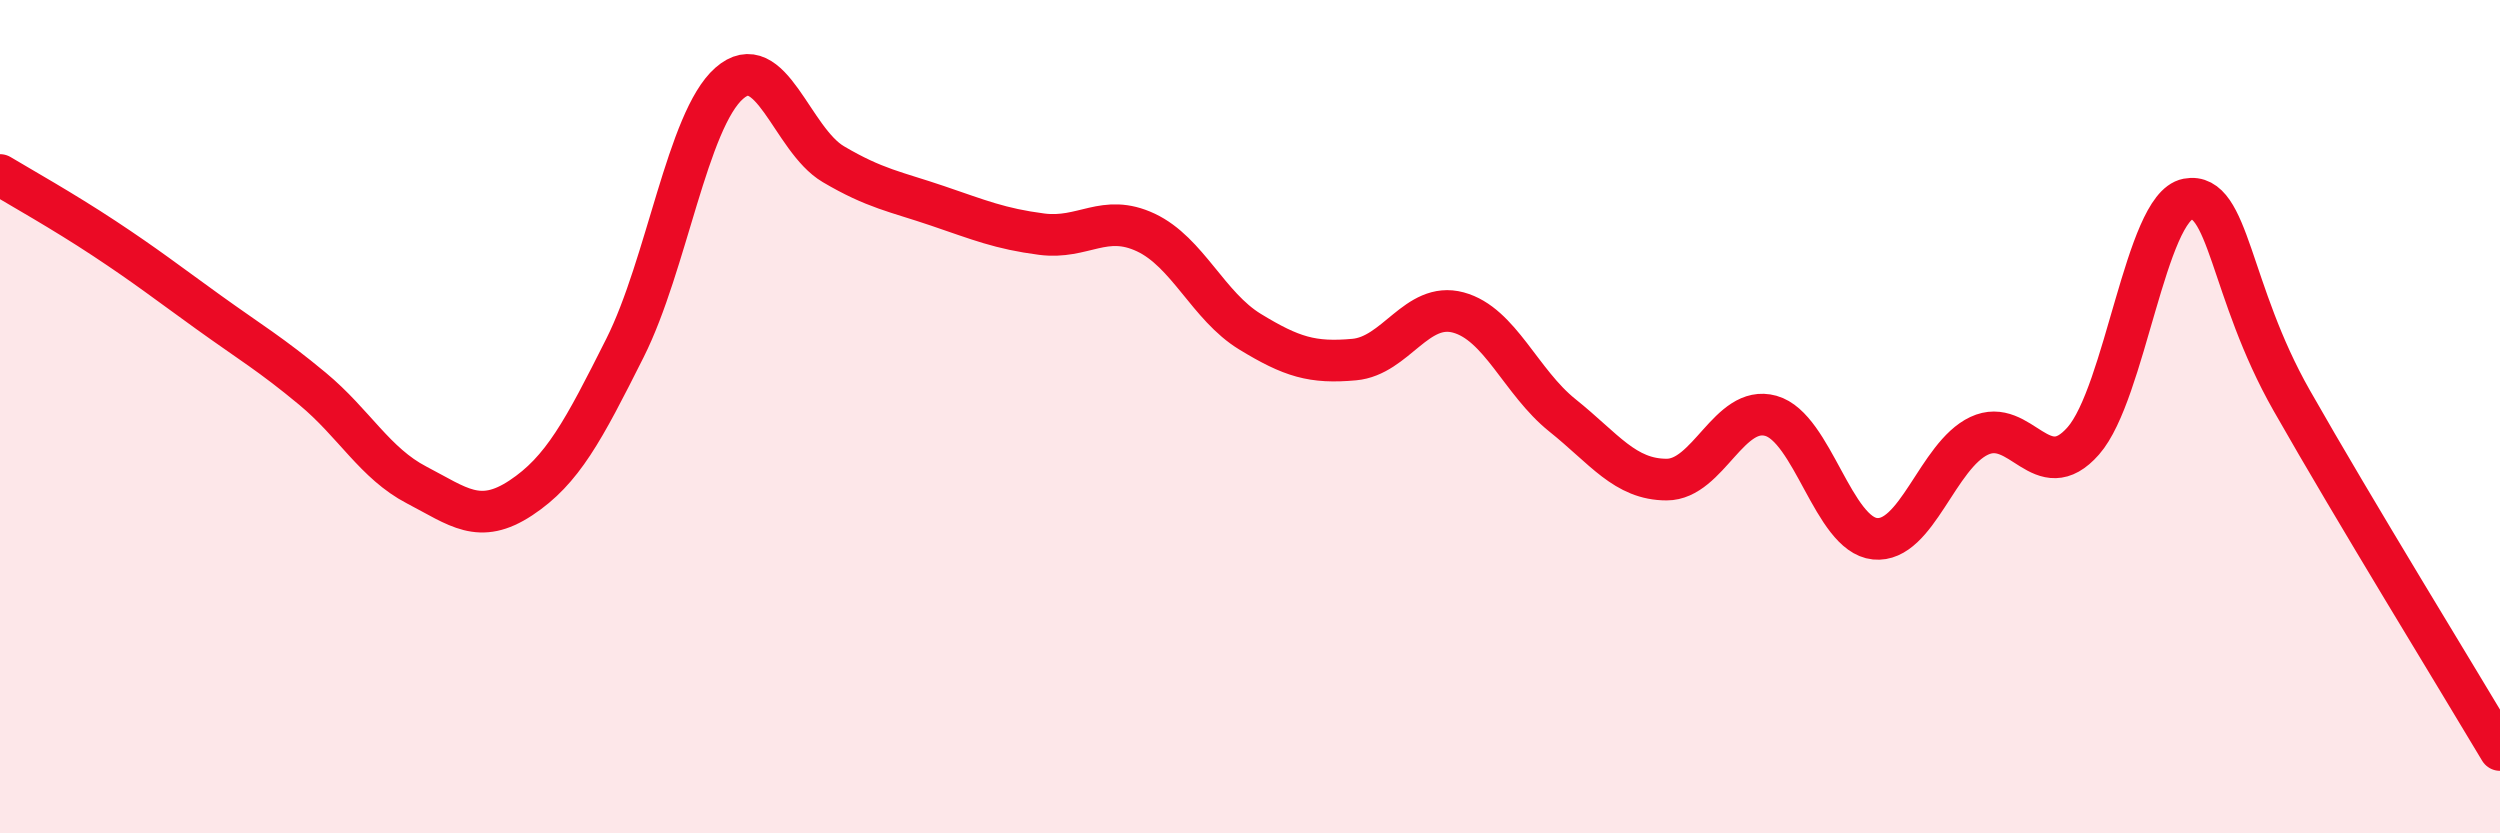
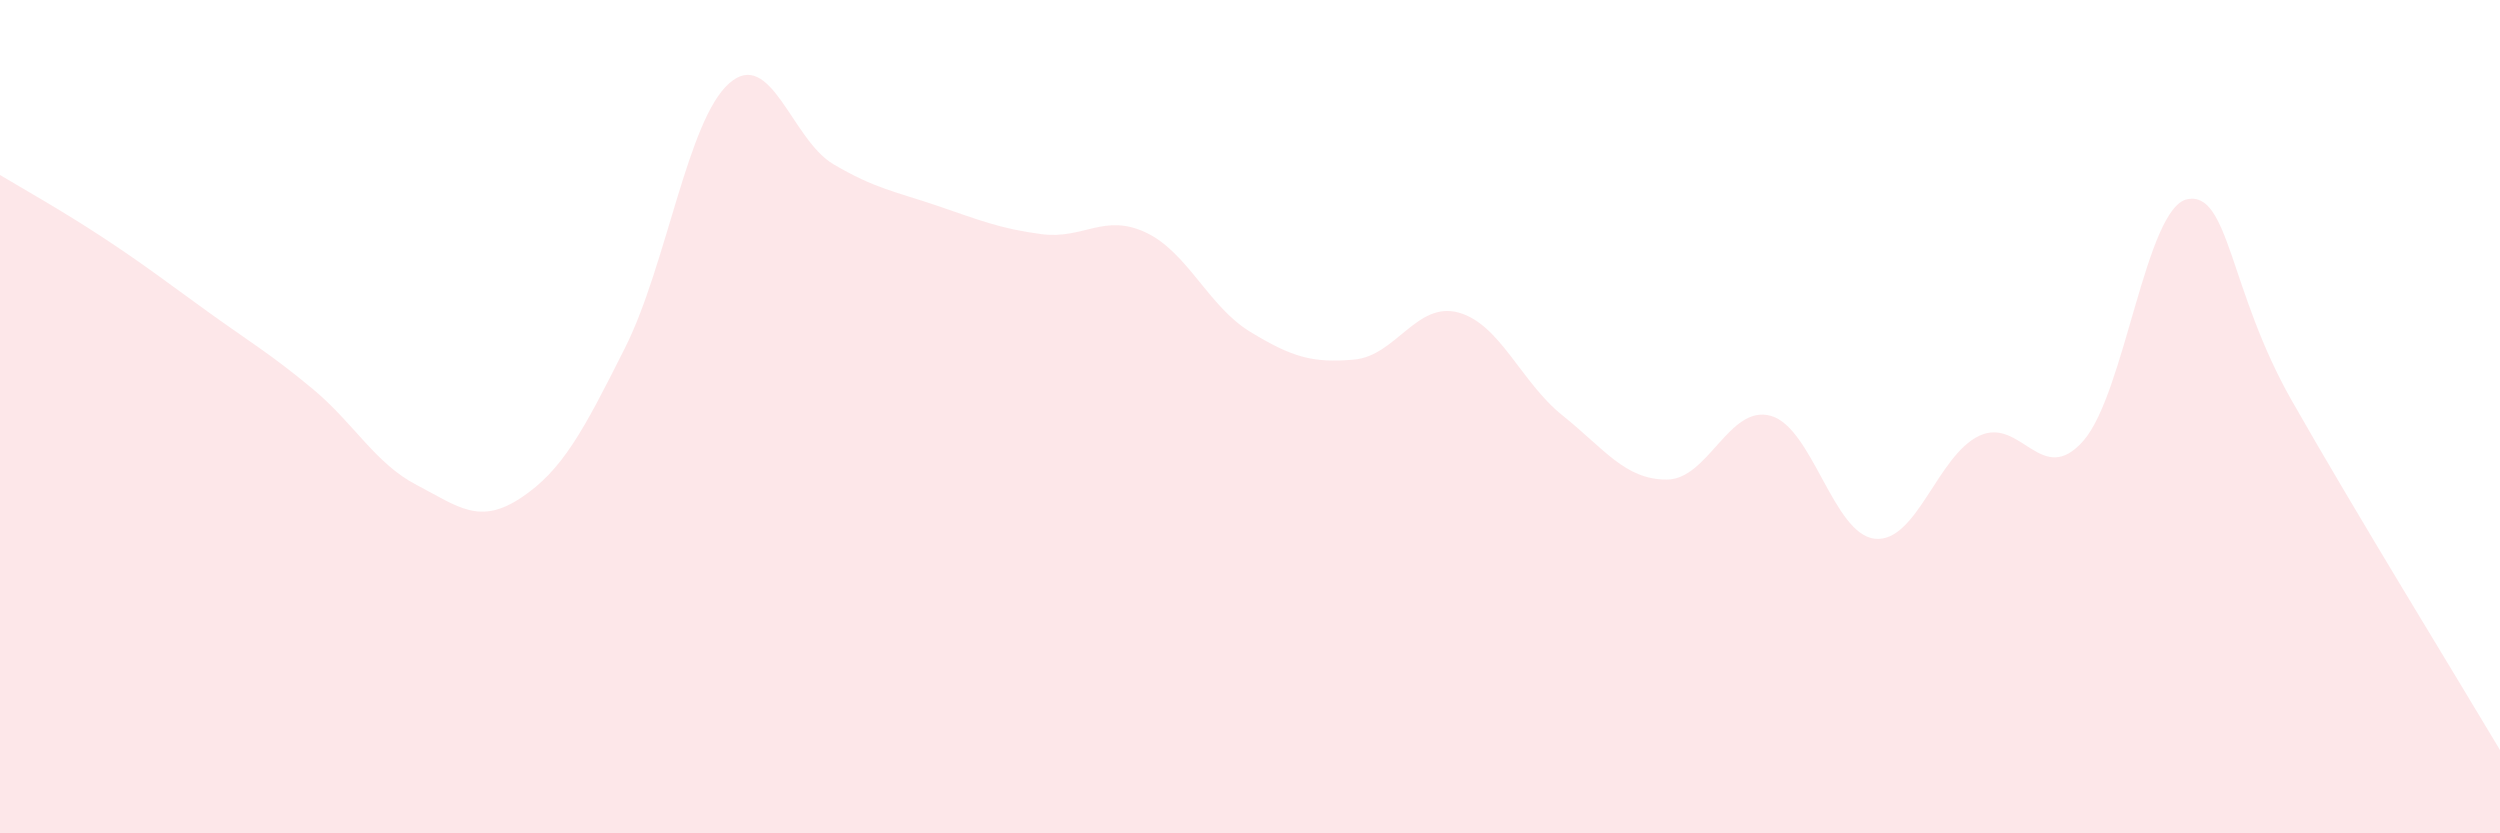
<svg xmlns="http://www.w3.org/2000/svg" width="60" height="20" viewBox="0 0 60 20">
  <path d="M 0,4.2 C 0.5,4.5 1.5,5.06 2.5,5.72 C 3.5,6.38 4,6.77 5,7.49 C 6,8.21 6.5,8.5 7.5,9.33 C 8.5,10.16 9,11.12 10,11.64 C 11,12.16 11.5,12.61 12.5,11.95 C 13.5,11.29 14,10.34 15,8.35 C 16,6.36 16.5,2.88 17.5,2 C 18.5,1.12 19,3.35 20,3.94 C 21,4.53 21.5,4.6 22.5,4.94 C 23.5,5.28 24,5.49 25,5.62 C 26,5.75 26.5,5.11 27.5,5.58 C 28.5,6.05 29,7.35 30,7.96 C 31,8.57 31.5,8.72 32.5,8.63 C 33.5,8.54 34,7.23 35,7.5 C 36,7.77 36.5,9.17 37.5,9.97 C 38.5,10.77 39,11.51 40,11.51 C 41,11.51 41.5,9.7 42.5,9.98 C 43.5,10.26 44,12.83 45,12.93 C 46,13.03 46.5,10.93 47.5,10.46 C 48.5,9.99 49,11.72 50,10.58 C 51,9.44 51.5,4.97 52.5,4.78 C 53.5,4.59 53.5,6.97 55,9.61 C 56.5,12.25 59,16.32 60,18L60 20L0 20Z" fill="#EB0A25" opacity="0.1" stroke-linecap="round" stroke-linejoin="round" />
-   <path d="M 0,4.2 C 0.5,4.5 1.5,5.06 2.5,5.72 C 3.5,6.38 4,6.77 5,7.49 C 6,8.21 6.5,8.5 7.5,9.33 C 8.5,10.16 9,11.12 10,11.64 C 11,12.16 11.5,12.61 12.5,11.95 C 13.5,11.29 14,10.34 15,8.35 C 16,6.36 16.5,2.88 17.5,2 C 18.5,1.12 19,3.35 20,3.94 C 21,4.53 21.5,4.6 22.5,4.94 C 23.5,5.28 24,5.49 25,5.62 C 26,5.75 26.5,5.11 27.5,5.58 C 28.5,6.05 29,7.35 30,7.96 C 31,8.57 31.5,8.72 32.5,8.63 C 33.5,8.54 34,7.23 35,7.5 C 36,7.77 36.5,9.17 37.5,9.97 C 38.5,10.77 39,11.51 40,11.51 C 41,11.51 41.5,9.7 42.5,9.98 C 43.5,10.26 44,12.83 45,12.93 C 46,13.03 46.5,10.93 47.5,10.46 C 48.5,9.99 49,11.72 50,10.58 C 51,9.44 51.5,4.97 52.5,4.78 C 53.5,4.59 53.5,6.97 55,9.61 C 56.5,12.25 59,16.32 60,18" stroke="#EB0A25" stroke-width="1" fill="none" stroke-linecap="round" stroke-linejoin="round" />
</svg>